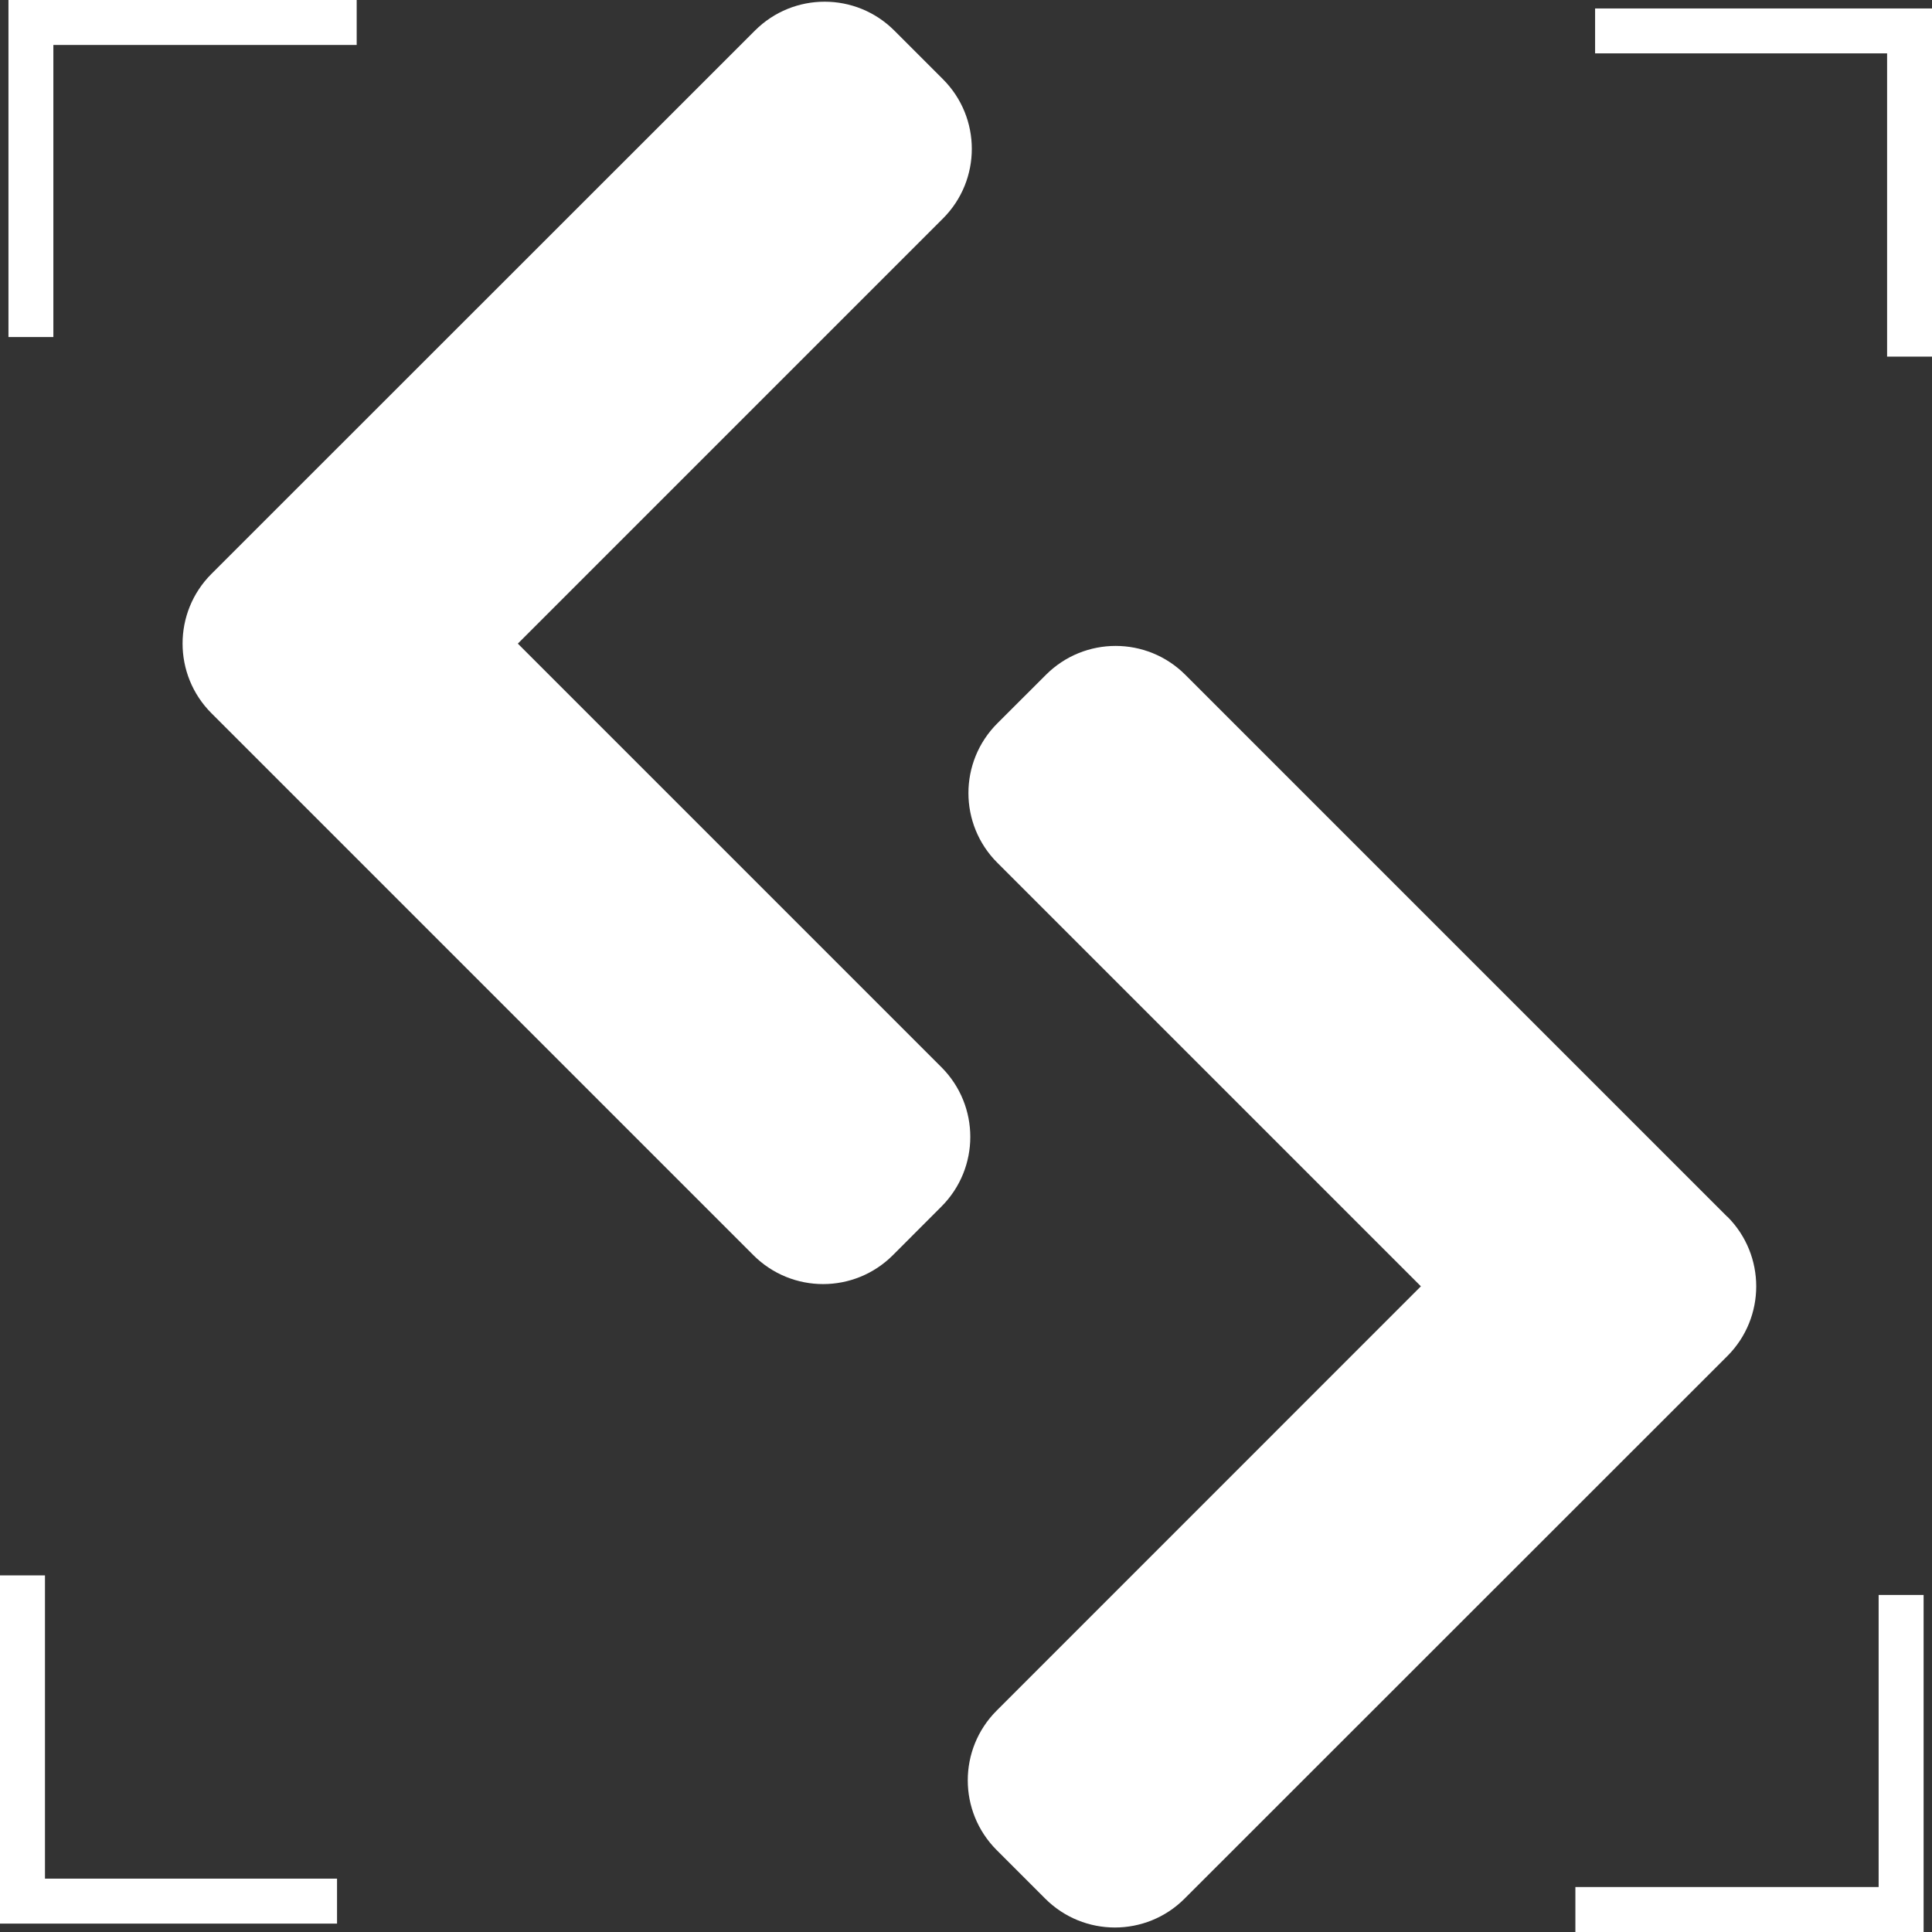
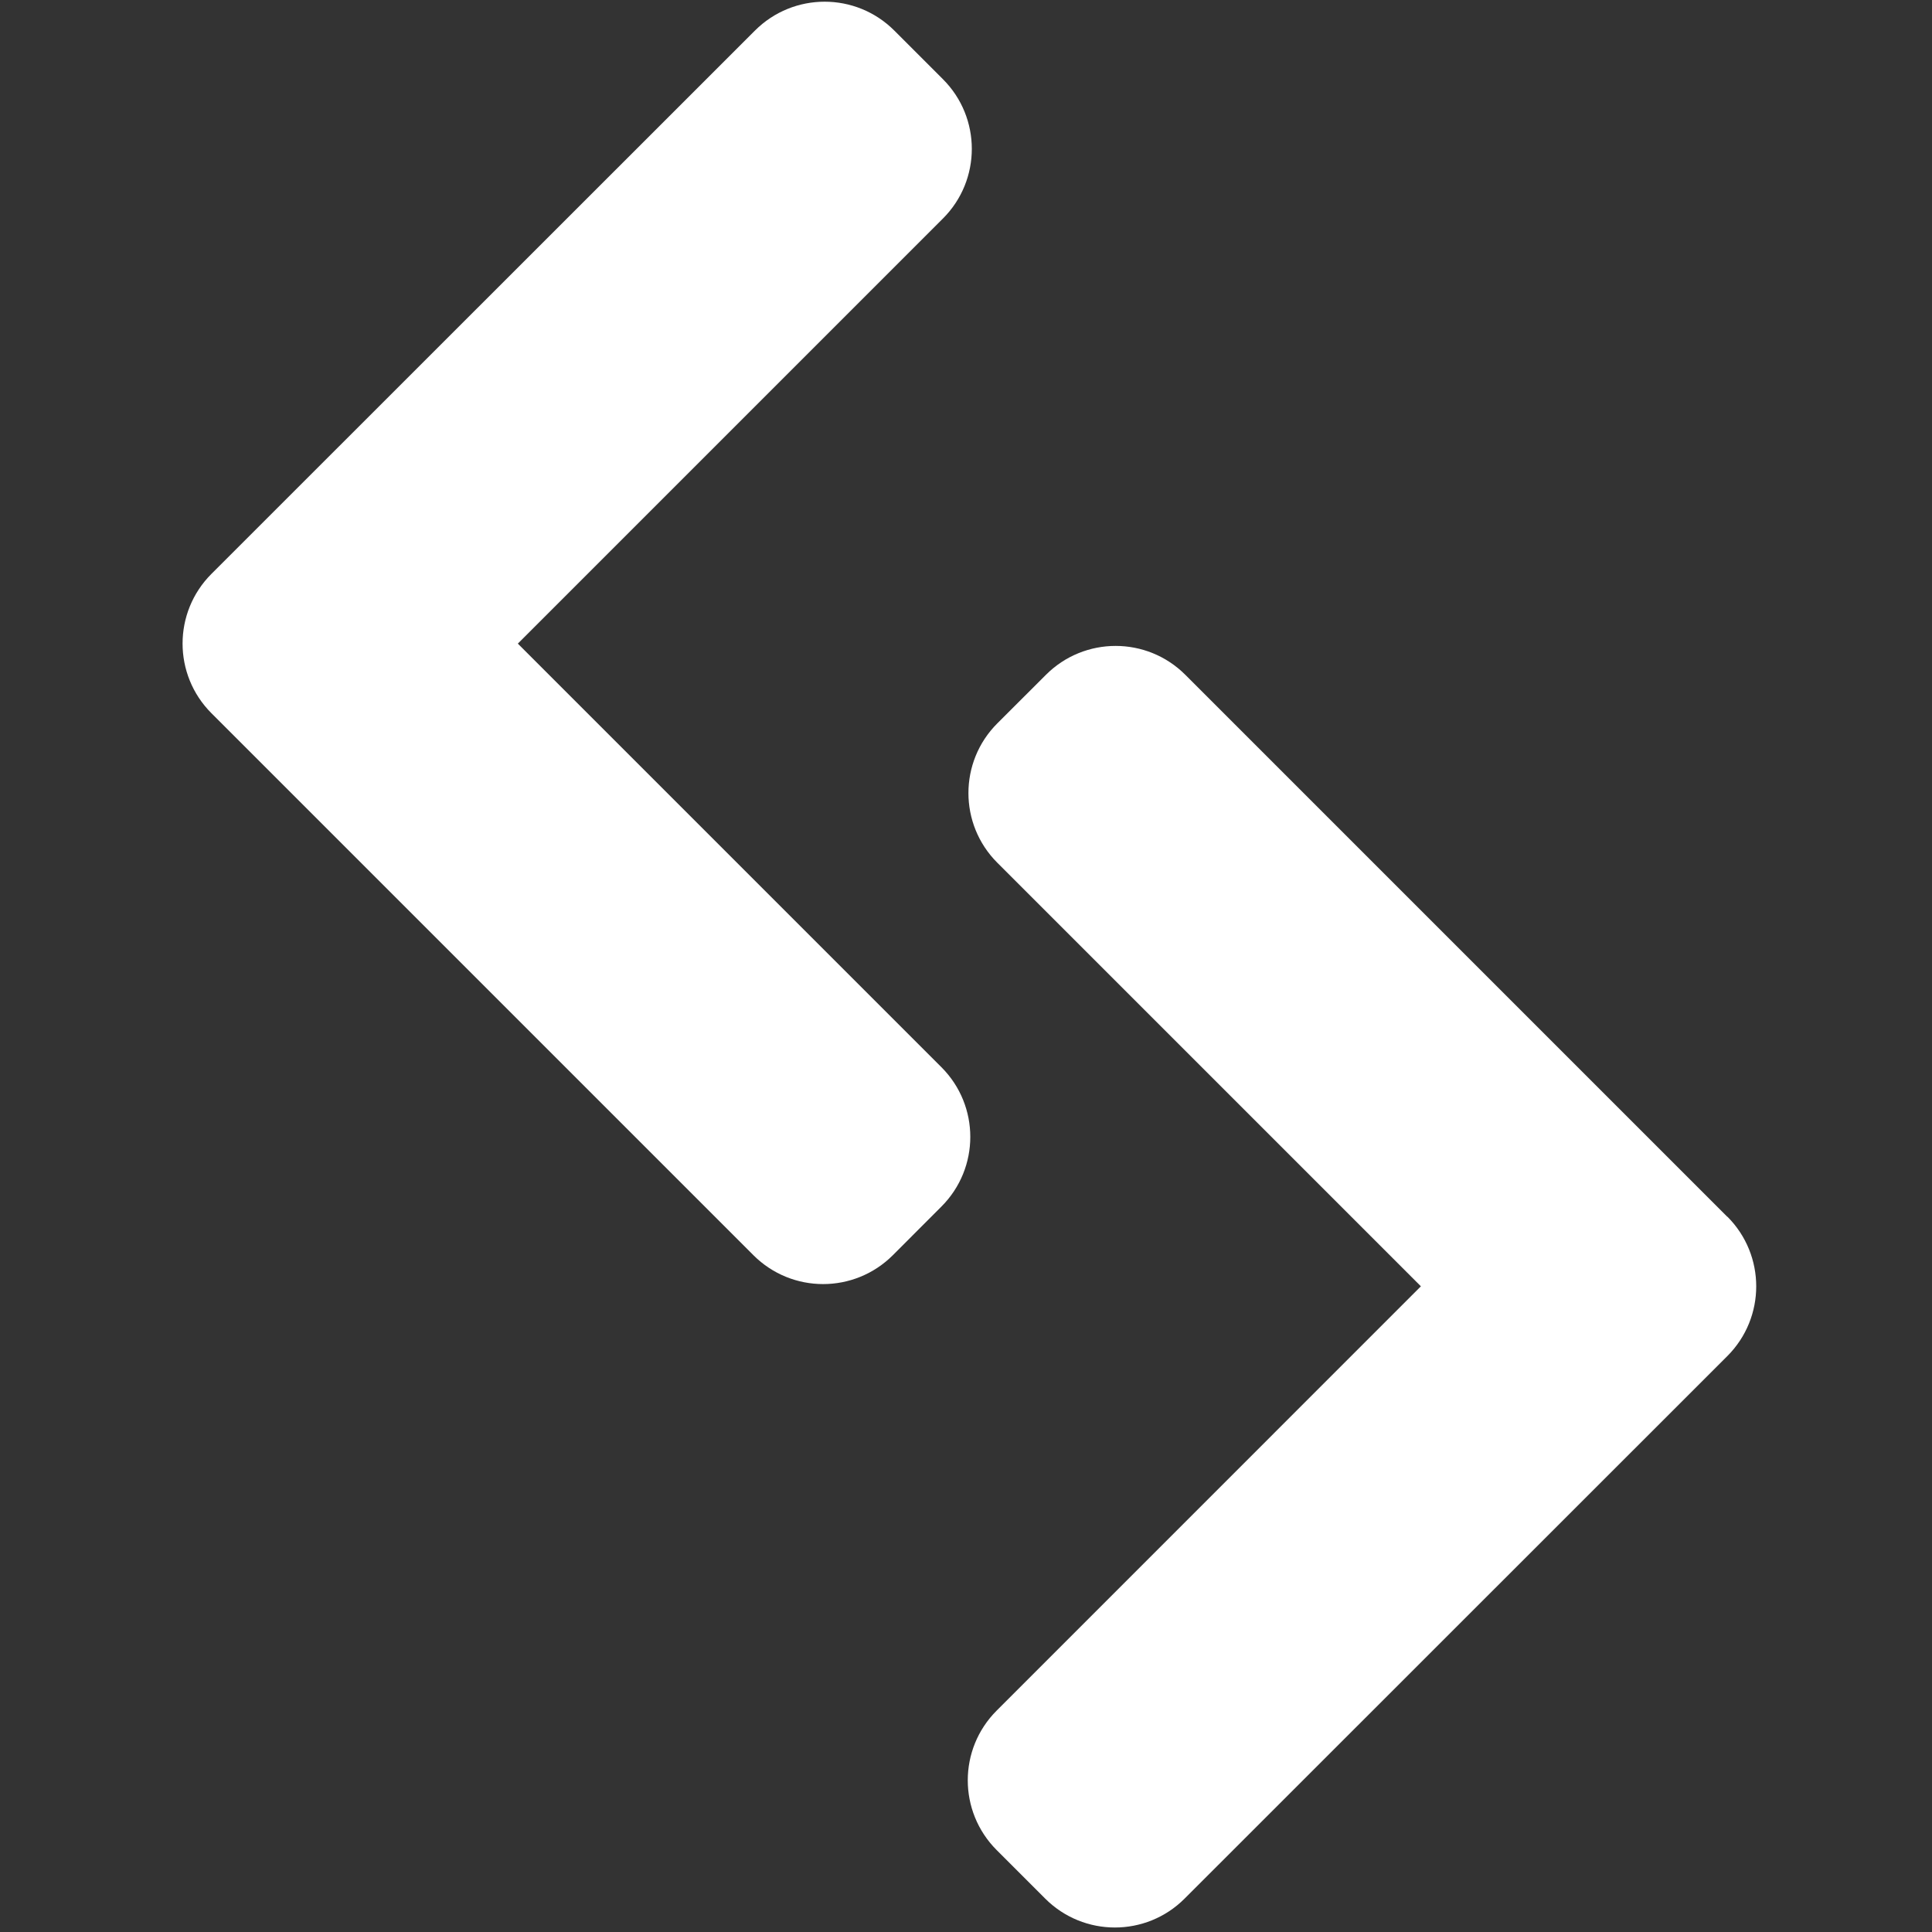
<svg xmlns="http://www.w3.org/2000/svg" width="29" height="29" viewBox="0 0 29 29" fill="none">
  <rect x="0" y="0" width="29" height="29" fill="#333333" stroke="none" />
  <path d="M7.773 9.661L14.153 3.281C14.732 2.703 14.732 1.766 14.153 1.188L13.424 0.459C12.846 -0.119 11.91 -0.119 11.332 0.459L3.174 8.614C2.596 9.192 2.596 10.128 3.174 10.706L11.309 18.841C11.887 19.419 12.823 19.419 13.402 18.841L14.131 18.111C14.709 17.533 14.709 16.597 14.131 16.019L7.773 9.661Z" fill="white" />
  <path d="M25.927 18.264L17.792 10.129C17.214 9.551 16.278 9.551 15.7 10.129L14.97 10.858C14.392 11.436 14.392 12.372 14.97 12.95L21.328 19.308L14.96 25.677C14.382 26.255 14.382 27.191 14.96 27.77L15.689 28.499C16.267 29.077 17.203 29.077 17.781 28.499L25.928 20.355C26.506 19.777 26.506 18.84 25.928 18.262" fill="white" />
-   <path d="M5.354 0H0.464H0.296H0.127V5.059H0.801V0.675H5.354V0Z" fill="white" />
-   <path d="M23.647 29H28.536H28.706H28.874V23.941H28.199V28.325H23.647V29Z" fill="white" />
-   <path d="M0 23.647V28.536V28.704V28.874H5.059V28.199H0.675V23.647H0Z" fill="white" />
-   <path d="M29 5.353V0.464V0.296V0.127H23.943V0.801H28.326V5.353H29Z" fill="white" />
</svg>